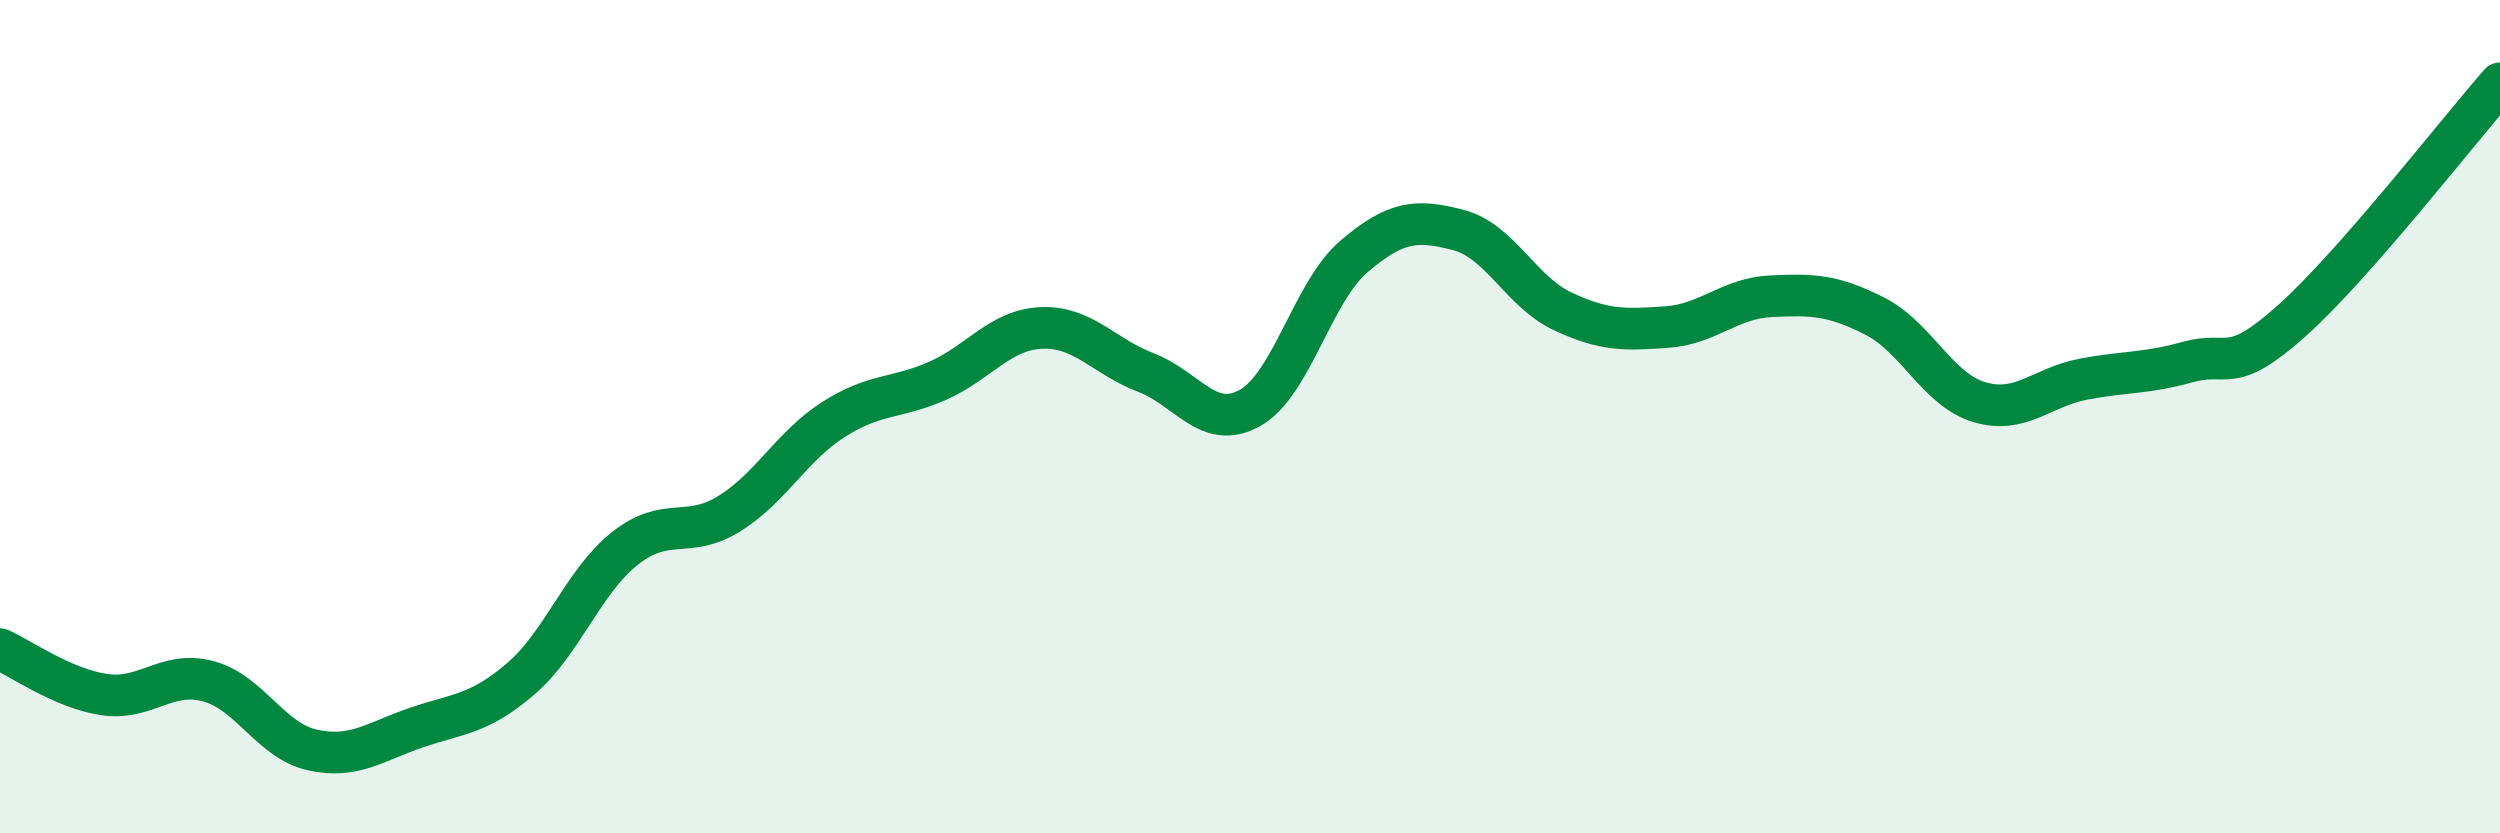
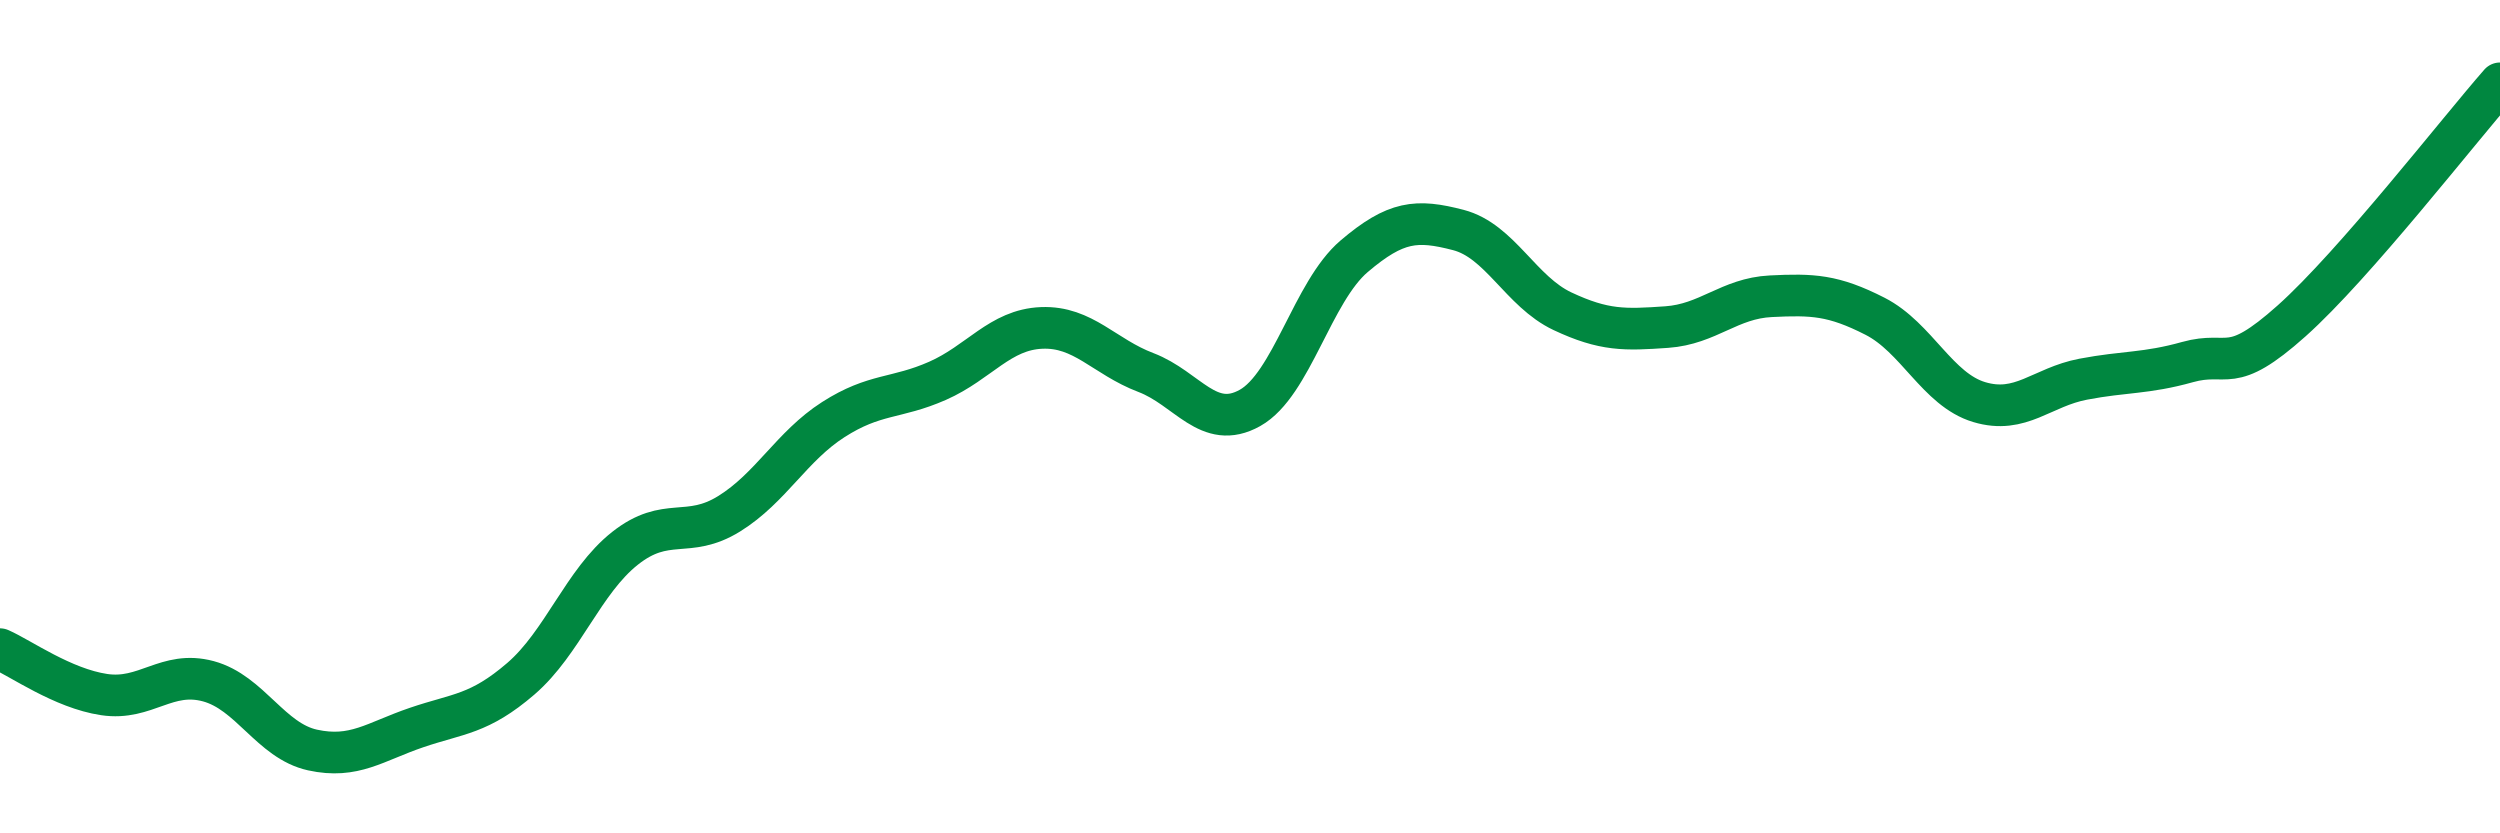
<svg xmlns="http://www.w3.org/2000/svg" width="60" height="20" viewBox="0 0 60 20">
-   <path d="M 0,15.58 C 0.5,15.8 1.5,16.52 2.5,16.67 C 3.5,16.82 4,16.08 5,16.35 C 6,16.62 6.5,17.78 7.5,18 C 8.5,18.22 9,17.8 10,17.46 C 11,17.12 11.5,17.15 12.5,16.29 C 13.5,15.43 14,13.95 15,13.16 C 16,12.37 16.5,12.95 17.5,12.33 C 18.5,11.71 19,10.71 20,10.07 C 21,9.43 21.5,9.58 22.5,9.14 C 23.5,8.7 24,7.91 25,7.87 C 26,7.83 26.5,8.56 27.5,8.94 C 28.5,9.32 29,10.35 30,9.79 C 31,9.23 31.5,7 32.5,6.15 C 33.5,5.3 34,5.26 35,5.52 C 36,5.78 36.5,7 37.5,7.47 C 38.5,7.94 39,7.92 40,7.85 C 41,7.78 41.5,7.16 42.5,7.11 C 43.5,7.06 44,7.08 45,7.59 C 46,8.1 46.5,9.35 47.5,9.65 C 48.5,9.95 49,9.29 50,9.1 C 51,8.91 51.5,8.97 52.5,8.69 C 53.5,8.41 53.5,9.04 55,7.7 C 56.5,6.36 59,3.14 60,2L60 20L0 20Z" fill="#008740" opacity="0.1" stroke-linecap="round" stroke-linejoin="round" />
  <path d="M 0,15.58 C 0.5,15.8 1.5,16.52 2.5,16.67 C 3.5,16.82 4,16.08 5,16.35 C 6,16.62 6.5,17.78 7.5,18 C 8.5,18.22 9,17.8 10,17.46 C 11,17.12 11.5,17.15 12.5,16.29 C 13.5,15.43 14,13.95 15,13.16 C 16,12.37 16.5,12.95 17.5,12.33 C 18.5,11.71 19,10.71 20,10.07 C 21,9.43 21.5,9.58 22.5,9.14 C 23.5,8.7 24,7.91 25,7.87 C 26,7.83 26.5,8.56 27.5,8.94 C 28.5,9.32 29,10.35 30,9.79 C 31,9.23 31.5,7 32.5,6.15 C 33.5,5.3 34,5.26 35,5.52 C 36,5.78 36.5,7 37.5,7.47 C 38.5,7.94 39,7.92 40,7.85 C 41,7.78 41.5,7.16 42.5,7.11 C 43.5,7.06 44,7.08 45,7.59 C 46,8.1 46.5,9.35 47.5,9.65 C 48.5,9.95 49,9.29 50,9.1 C 51,8.91 51.5,8.97 52.5,8.69 C 53.5,8.41 53.5,9.04 55,7.7 C 56.5,6.36 59,3.14 60,2" stroke="#008740" stroke-width="1" fill="none" stroke-linecap="round" stroke-linejoin="round" />
</svg>